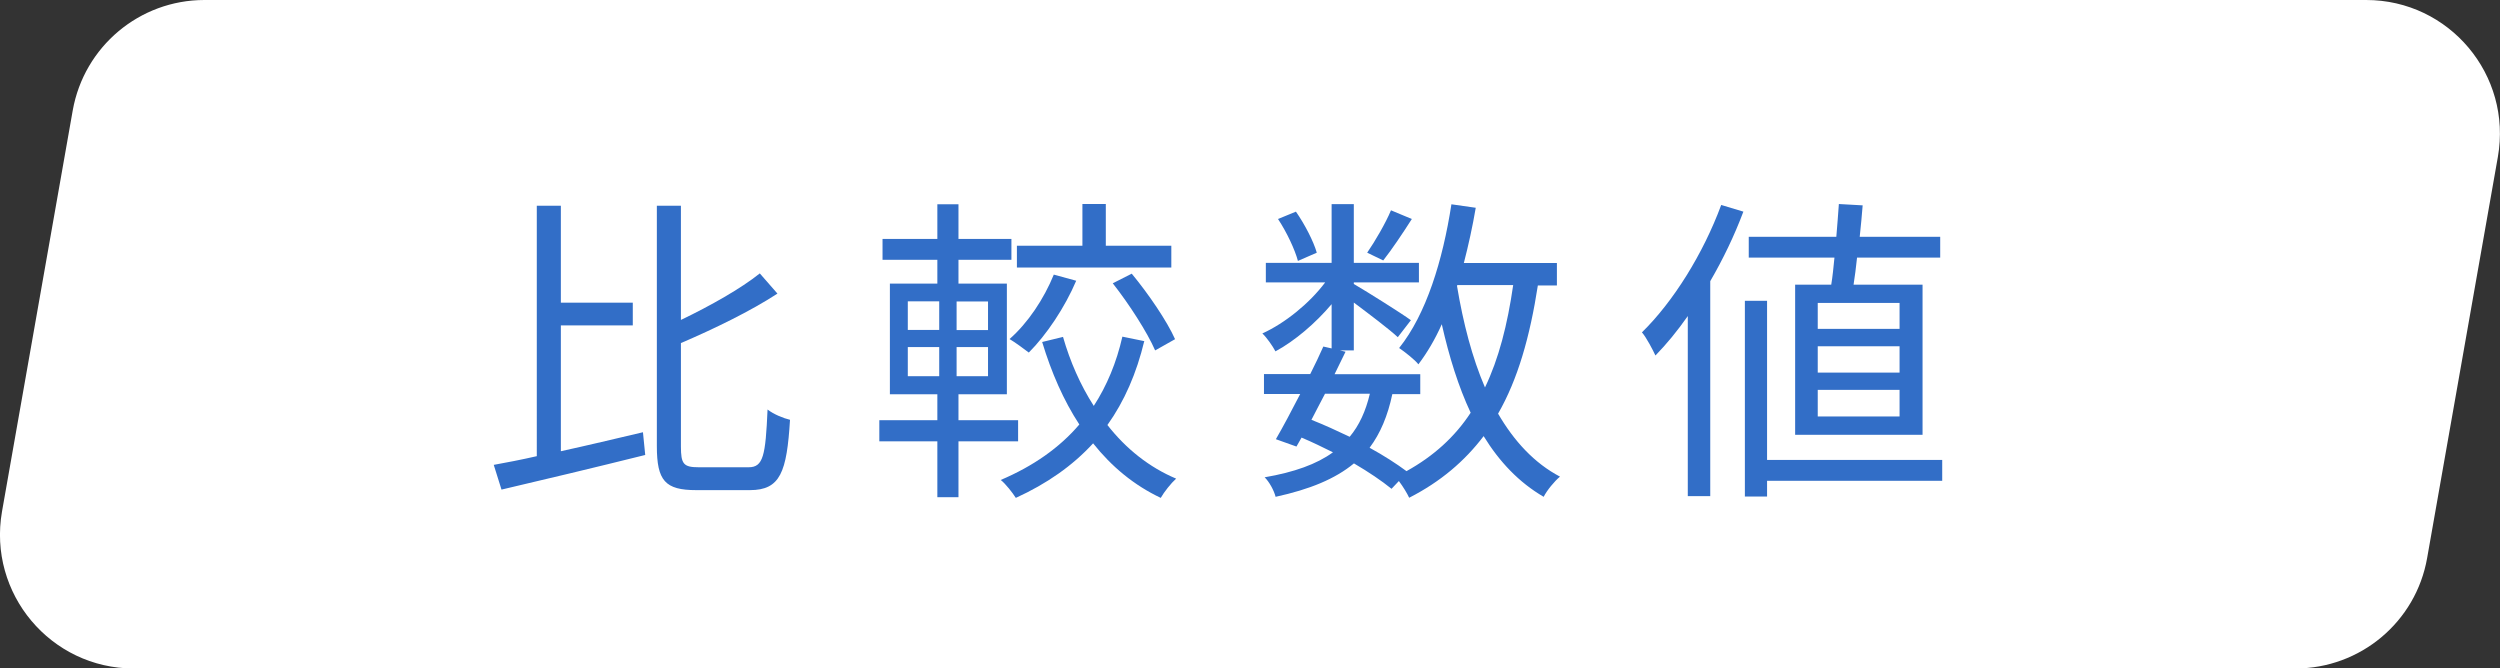
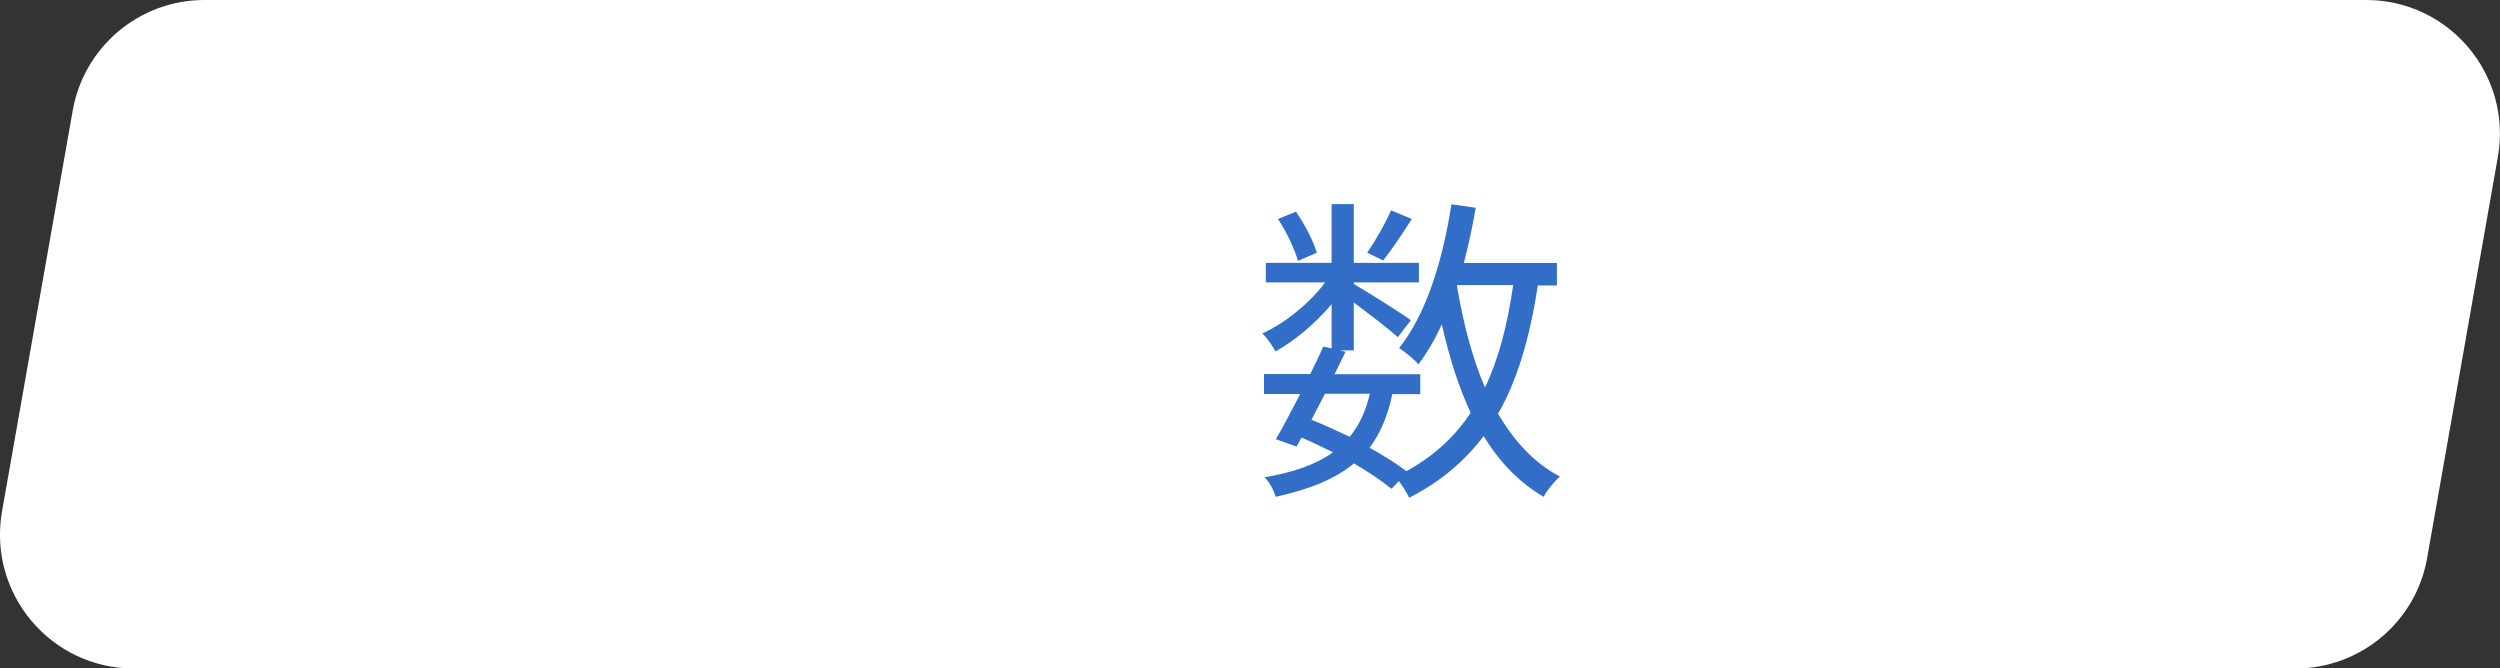
<svg xmlns="http://www.w3.org/2000/svg" viewBox="0 0 186.99 50">
  <rect x="0" y="0" width="186.99" height="50" fill="#333333" stroke="none" />
  <g id="a" />
  <g id="b">
    <g id="c">
      <path d="M171.69,50H10C3.79,50-.92,44.39,.15,38.26L5.44,8.26C6.29,3.48,10.44,0,15.29,0H176.98c6.22,0,10.93,5.61,9.85,11.74l-5.29,30c-.84,4.78-5,8.26-9.85,8.26Z" style="fill:#fff;" />
      <g>
-         <path d="M41.95,33.75c1.97-.43,4.1-.94,6.14-1.42l.17,1.7c-3.77,.94-7.8,1.9-10.75,2.59l-.58-1.85c.94-.17,2.04-.38,3.22-.65V15.39h1.8v7.25h5.38v1.7h-5.38v9.41Zm14.04,1.2c1.1,0,1.27-.86,1.42-4.32,.46,.36,1.18,.65,1.68,.77-.24,3.91-.72,5.26-3,5.26h-4.01c-2.33,0-2.95-.7-2.95-3.29V15.39h1.8v8.54c2.21-1.06,4.49-2.35,5.9-3.48l1.32,1.51c-1.99,1.3-4.7,2.62-7.22,3.7v7.73c0,1.32,.19,1.56,1.34,1.56h3.72Z" style="fill:#326ec7;" />
-         <path d="M71.69,33.01v4.18h-1.58v-4.18h-4.34v-1.58h4.34v-1.94h-3.55v-8.28h3.55v-1.78h-4.1v-1.56h4.1v-2.59h1.58v2.59h3.96v1.56h-3.96v1.78h3.62v8.28h-3.62v1.94h4.46v1.58h-4.46Zm-3.79-8.33h2.35v-2.14h-2.35v2.14Zm0,3.46h2.35v-2.18h-2.35v2.18Zm6-5.59h-2.35v2.14h2.35v-2.14Zm0,3.41h-2.35v2.18h2.35v-2.18Zm11.69-.46c-.58,2.42-1.49,4.51-2.76,6.29,1.39,1.78,3.14,3.17,5.14,4.01-.38,.34-.91,1.01-1.15,1.44-1.99-.94-3.67-2.33-5.06-4.08-1.54,1.68-3.46,3.02-5.78,4.08-.24-.38-.77-1.06-1.13-1.34,2.42-1.03,4.39-2.4,5.88-4.15-1.18-1.8-2.09-3.89-2.78-6.17l1.56-.38c.53,1.85,1.3,3.6,2.3,5.16,.98-1.51,1.7-3.24,2.14-5.18l1.66,.34Zm-5.09-4.51c-.86,2.02-2.23,4.06-3.55,5.38-.34-.26-1.03-.77-1.44-1.01,1.37-1.2,2.57-3,3.31-4.82l1.68,.46Zm7.1-.98h-11.54v-1.63h4.9v-3.12h1.75v3.12h4.9v1.63Zm-2.95,.46c1.25,1.51,2.64,3.55,3.24,4.9l-1.49,.84c-.58-1.34-1.94-3.46-3.17-5.02l1.42-.72Z" style="fill:#326ec7;" />
        <path d="M115.03,21.32c-.6,3.89-1.51,7.06-2.98,9.62,1.2,2.06,2.71,3.7,4.63,4.71-.41,.34-.98,1.03-1.22,1.51-1.85-1.08-3.31-2.62-4.49-4.54-1.42,1.87-3.22,3.41-5.57,4.61-.14-.31-.46-.84-.77-1.25l-.55,.58c-.74-.6-1.7-1.25-2.81-1.9-1.39,1.15-3.29,1.94-5.86,2.5-.12-.48-.48-1.13-.82-1.46,2.21-.38,3.89-.98,5.11-1.87-.77-.38-1.56-.77-2.35-1.1l-.38,.67-1.54-.55c.53-.91,1.18-2.14,1.82-3.38h-2.71v-1.49h3.46c.36-.72,.7-1.42,.98-2.06l.62,.14v-3.31c-1.2,1.42-2.74,2.74-4.2,3.53-.22-.41-.65-1.03-.98-1.34,1.7-.77,3.53-2.26,4.7-3.82h-4.44v-1.46h4.92v-4.39h1.66v4.39h4.87v1.46h-4.87v.12c1.03,.6,3.62,2.23,4.27,2.71l-.98,1.27c-.62-.58-2.14-1.73-3.29-2.59v3.58h-1.03l.41,.1c-.26,.53-.53,1.1-.82,1.68h6.41v1.49h-2.09c-.34,1.61-.89,2.93-1.7,4.01,1.06,.58,2.02,1.2,2.76,1.75,2.04-1.13,3.62-2.57,4.8-4.37-.91-1.94-1.61-4.18-2.16-6.62-.5,1.13-1.1,2.14-1.75,3-.26-.34-1.03-.94-1.44-1.22,2.02-2.52,3.26-6.53,3.91-10.75l1.82,.26c-.24,1.42-.55,2.81-.89,4.13h6.96v1.68h-1.44Zm-17.95-1.8c-.22-.84-.84-2.16-1.49-3.14l1.34-.55c.67,.96,1.32,2.23,1.56,3.07l-1.42,.62Zm2.02,9.94c-.34,.67-.7,1.32-1.01,1.94,.96,.38,1.92,.82,2.86,1.27,.72-.86,1.2-1.92,1.51-3.22h-3.36Zm6.5-13.08c-.7,1.1-1.51,2.3-2.14,3.1l-1.2-.58c.58-.84,1.39-2.23,1.78-3.17l1.56,.65Zm3.38,5.02c.46,2.76,1.13,5.35,2.09,7.58,1.03-2.14,1.68-4.68,2.11-7.66h-4.18l-.02,.07Z" style="fill:#326ec7;" />
-         <path d="M130.39,15.85c-.67,1.78-1.51,3.53-2.47,5.18v16.08h-1.68v-13.47c-.77,1.1-1.58,2.09-2.42,2.95-.19-.41-.67-1.34-1.01-1.73,2.35-2.3,4.58-5.88,5.93-9.53l1.66,.5Zm14.88,20.11h-13.1v1.18h-1.66v-14.64h1.66v11.9h13.1v1.56Zm-8.3-14.67c.1-.6,.17-1.3,.24-2.02h-6.41v-1.56h6.55c.07-.86,.14-1.7,.19-2.45l1.78,.1c-.05,.74-.14,1.54-.22,2.35h6.02v1.56h-6.22c-.07,.72-.17,1.42-.26,2.02h5.16v11.23h-9.53v-11.23h2.69Zm5.11,1.37h-6.12v1.94h6.12v-1.94Zm0,3.24h-6.12v1.97h6.12v-1.97Zm0,3.26h-6.12v1.99h6.12v-1.99Z" style="fill:#326ec7;" />
      </g>
    </g>
  </g>
</svg>